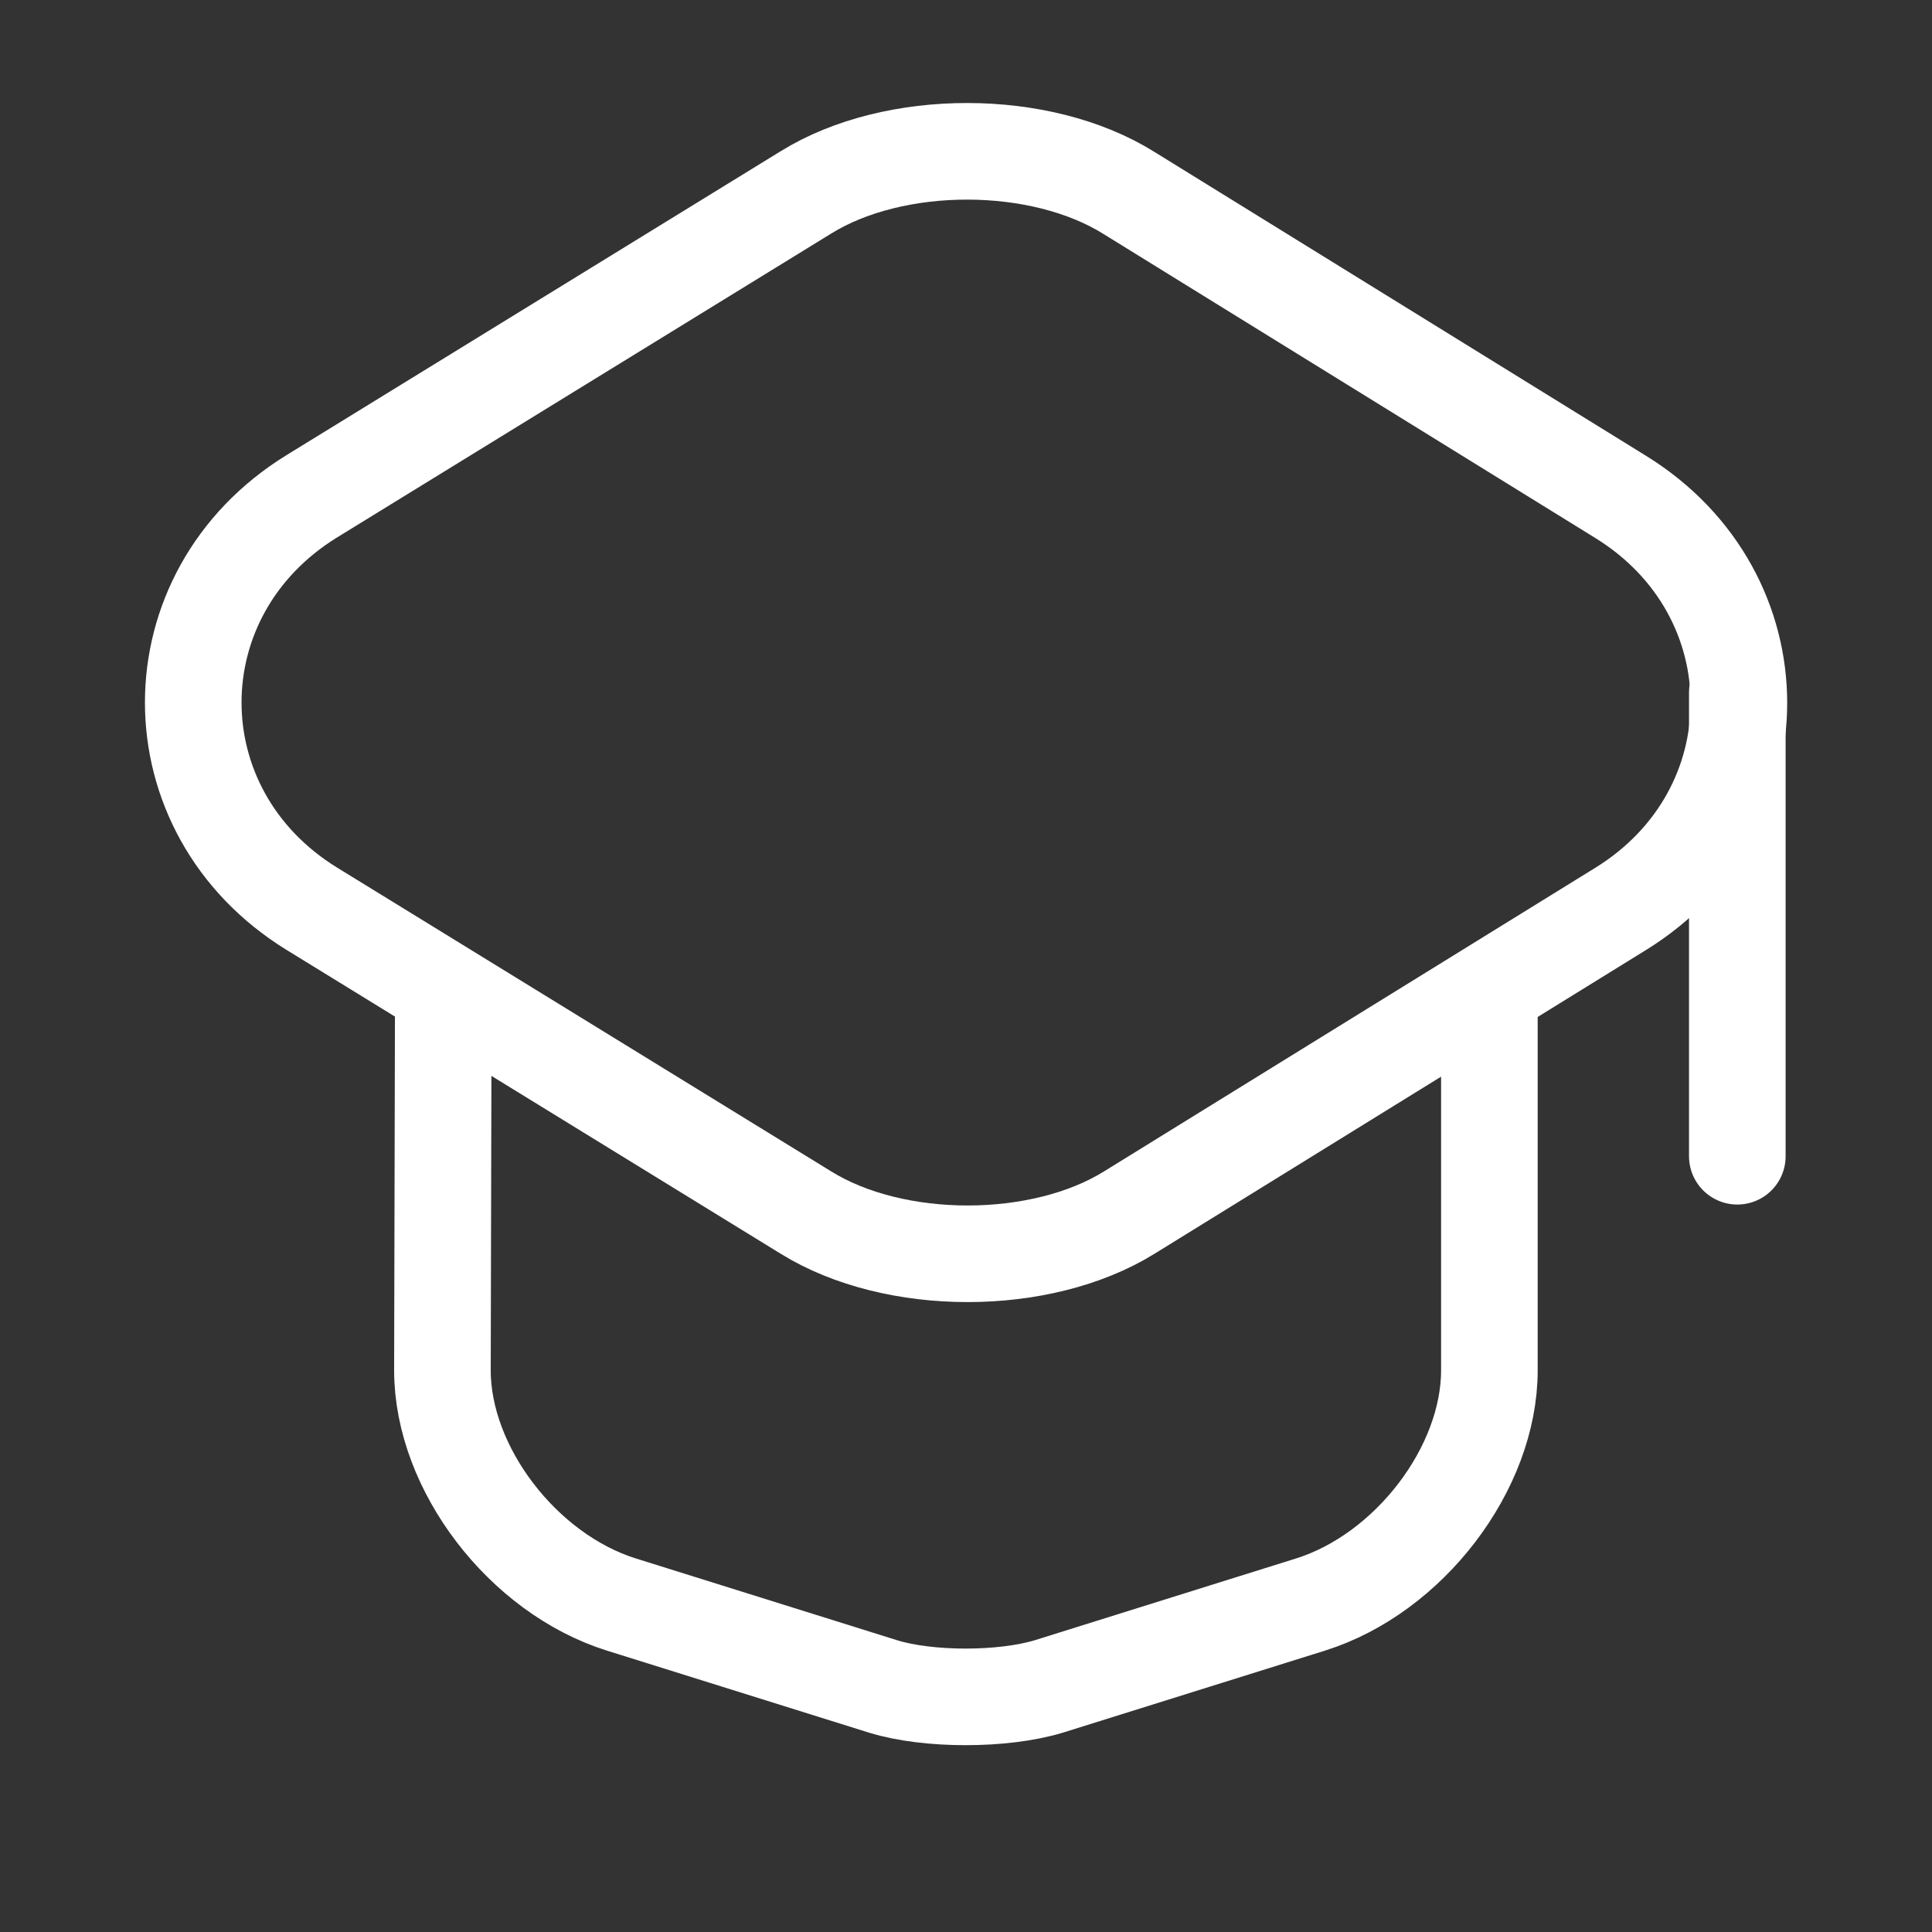
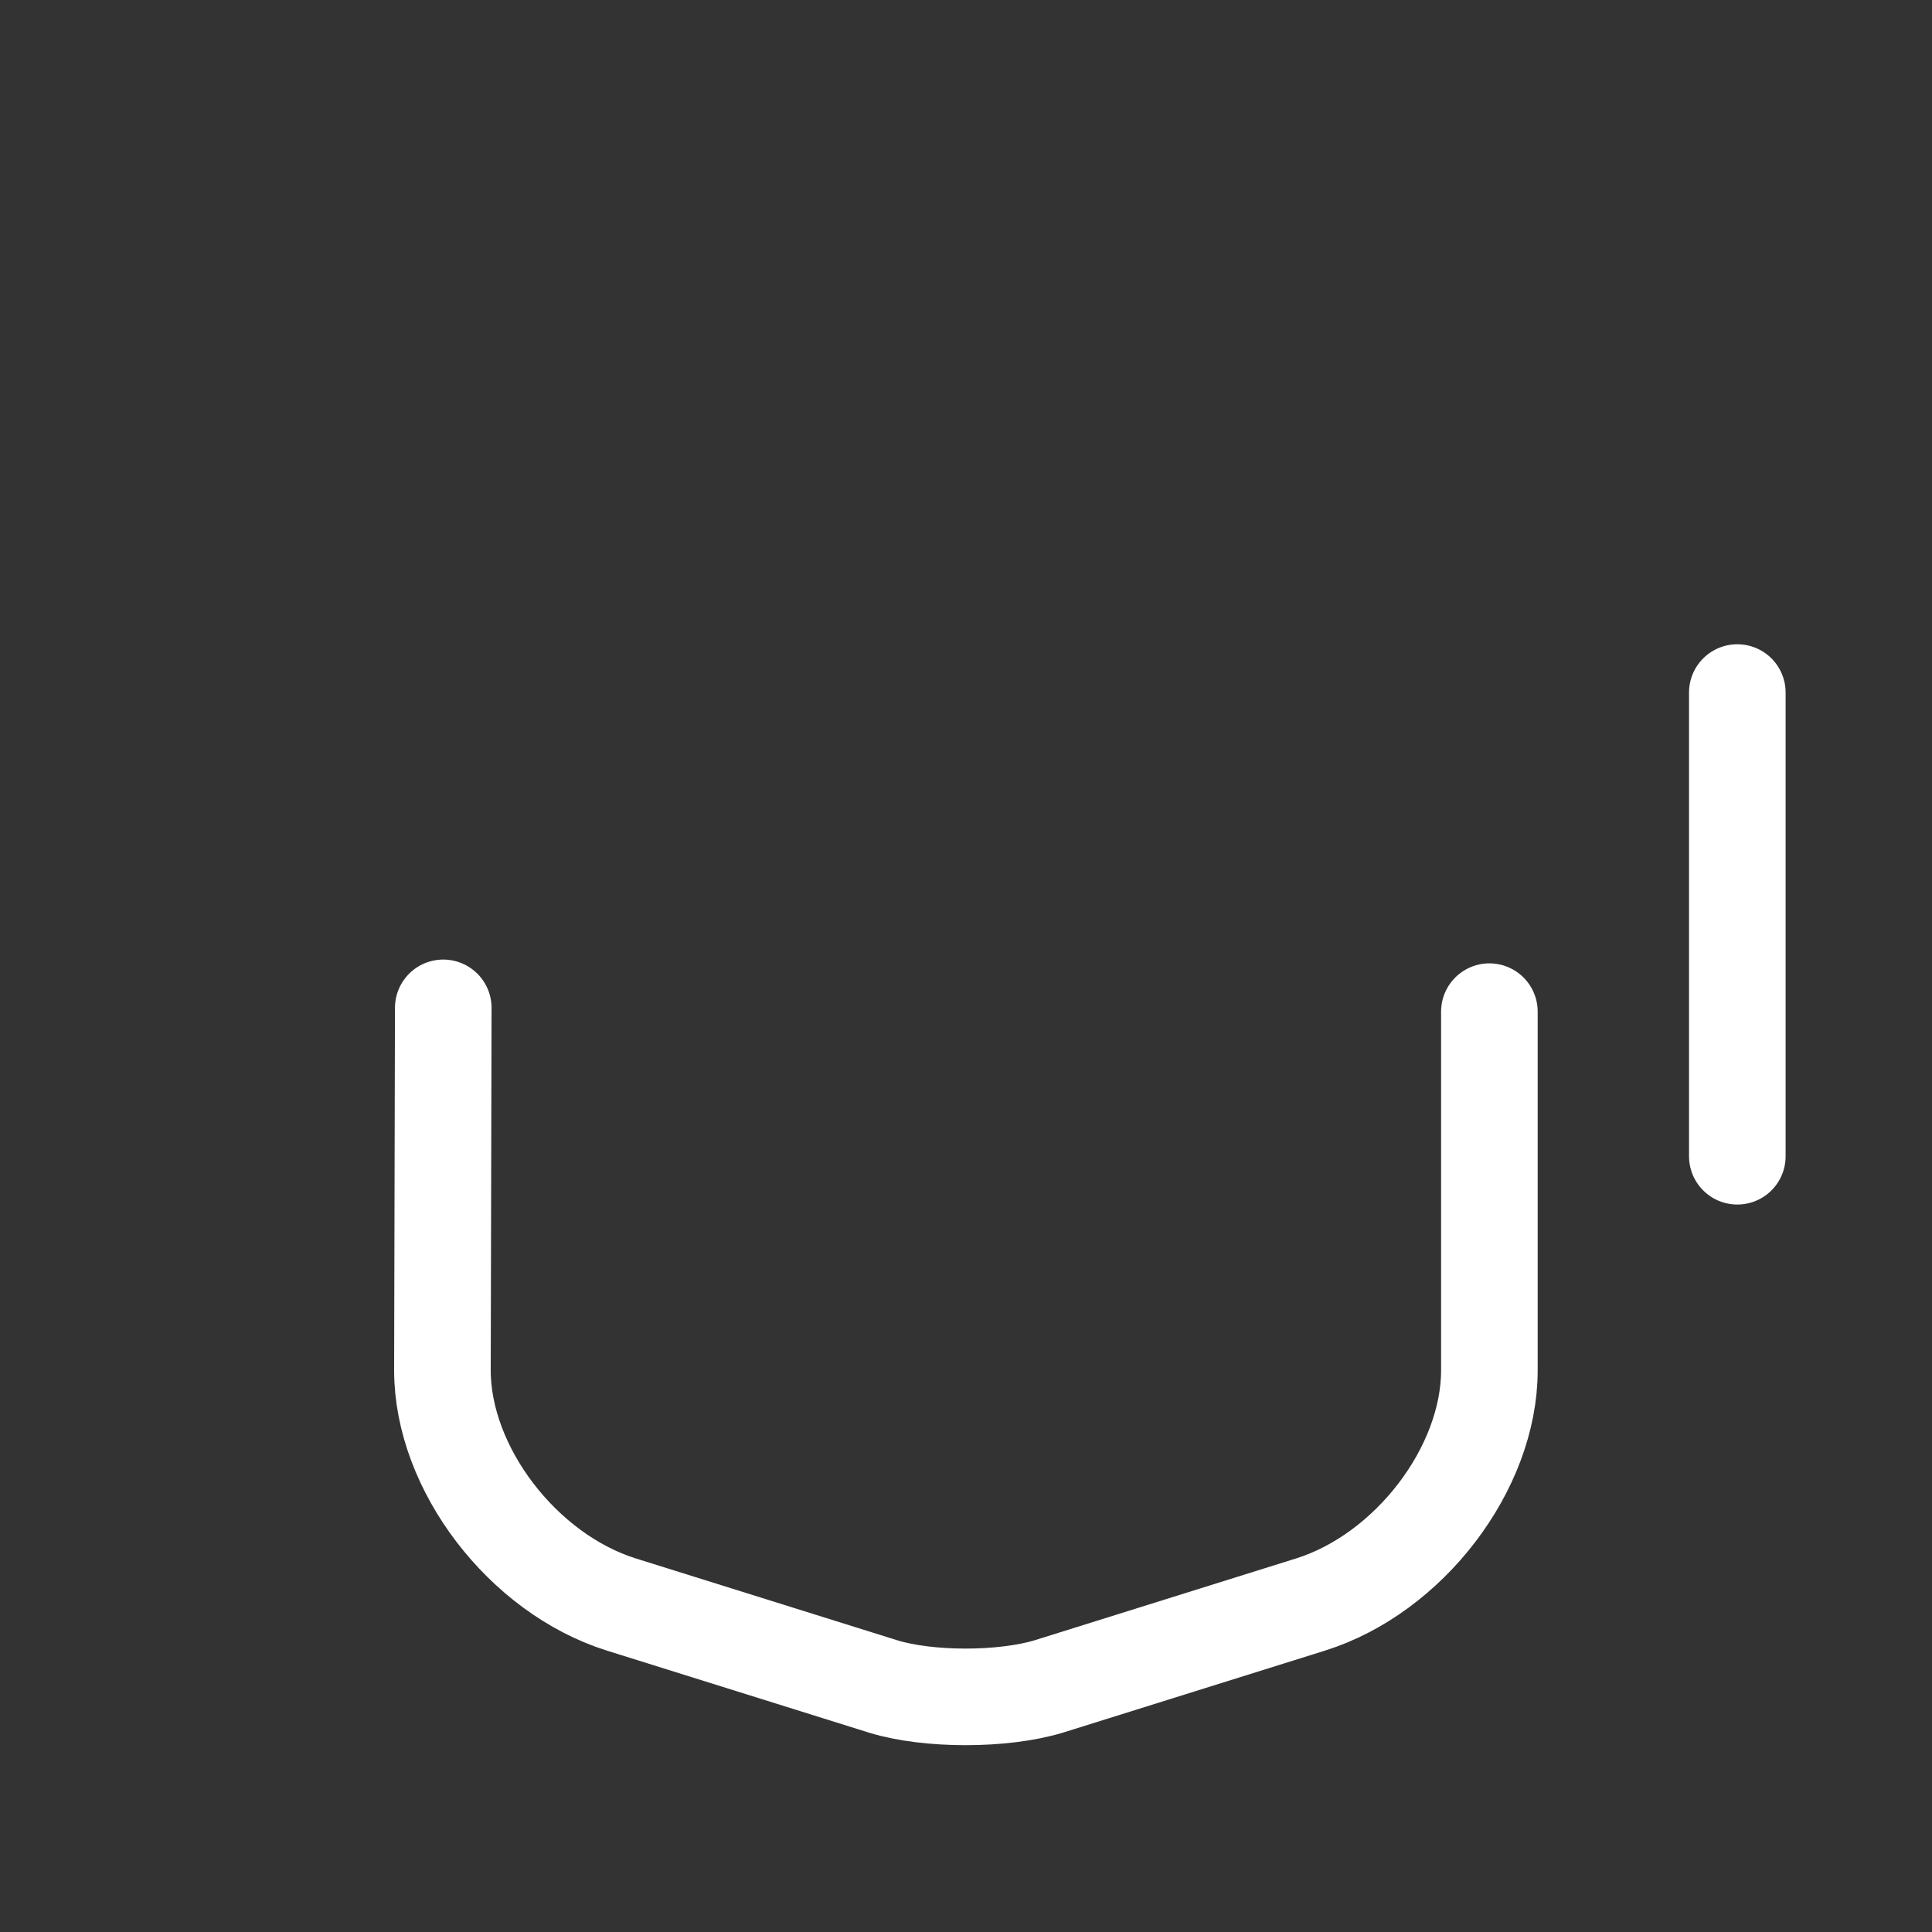
<svg xmlns="http://www.w3.org/2000/svg" width="30" height="30" fill="none">
  <rect width="100%" height="100%" fill="#333333" stroke="none" />
-   <path d="m12.515 2.987-7.67 4.717c-2.459 1.512-2.459 4.897 0 6.409l7.67 4.716c1.376.853 3.644.853 5.02 0l7.631-4.716c2.447-1.512 2.447-4.885 0-6.397l-7.631-4.717c-1.376-.864-3.644-.864-5.02-.012z" stroke="#fff" stroke-width="1.5" stroke-linecap="round" stroke-linejoin="round" />
  <path d="m6.883 15.65-.013 5.629c0 1.524 1.249 3.156 2.778 3.636l4.064 1.272c.7.216 1.86.216 2.574 0l4.064-1.272c1.529-.48 2.777-2.112 2.777-3.636v-5.57M26.977 17.954v-7.2" stroke="#fff" stroke-width="1.5" stroke-linecap="round" stroke-linejoin="round" />
</svg>